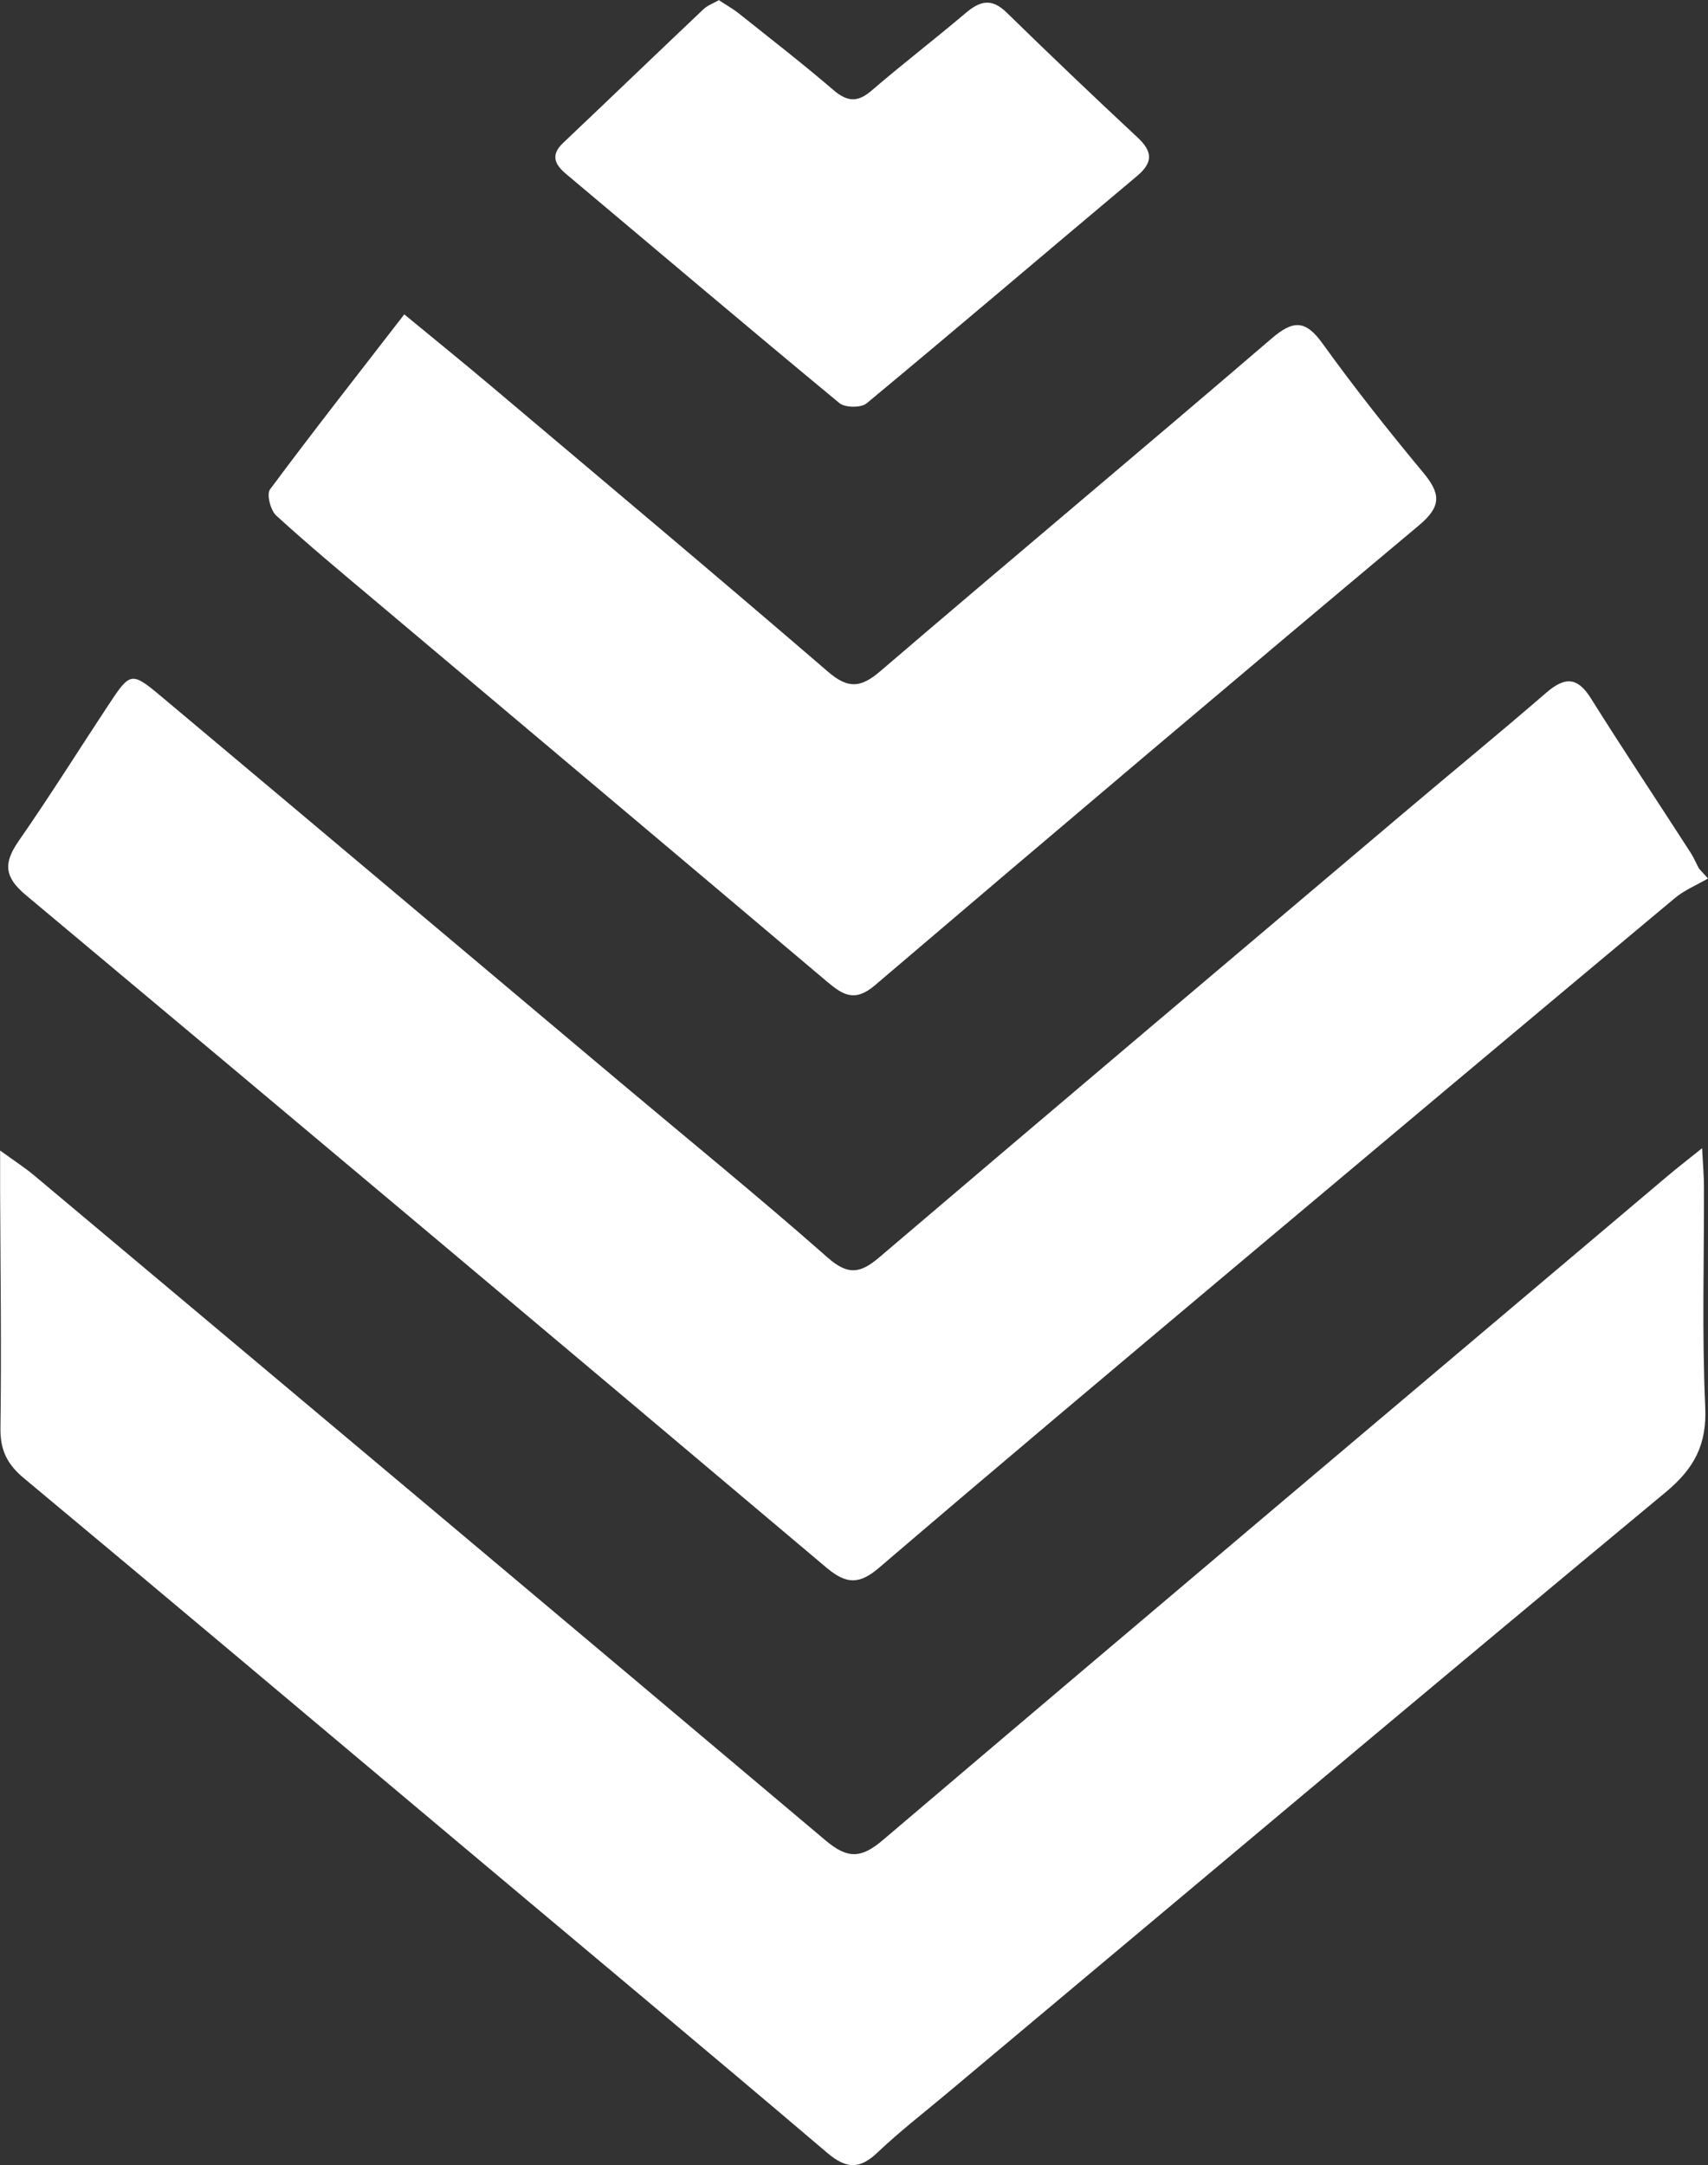
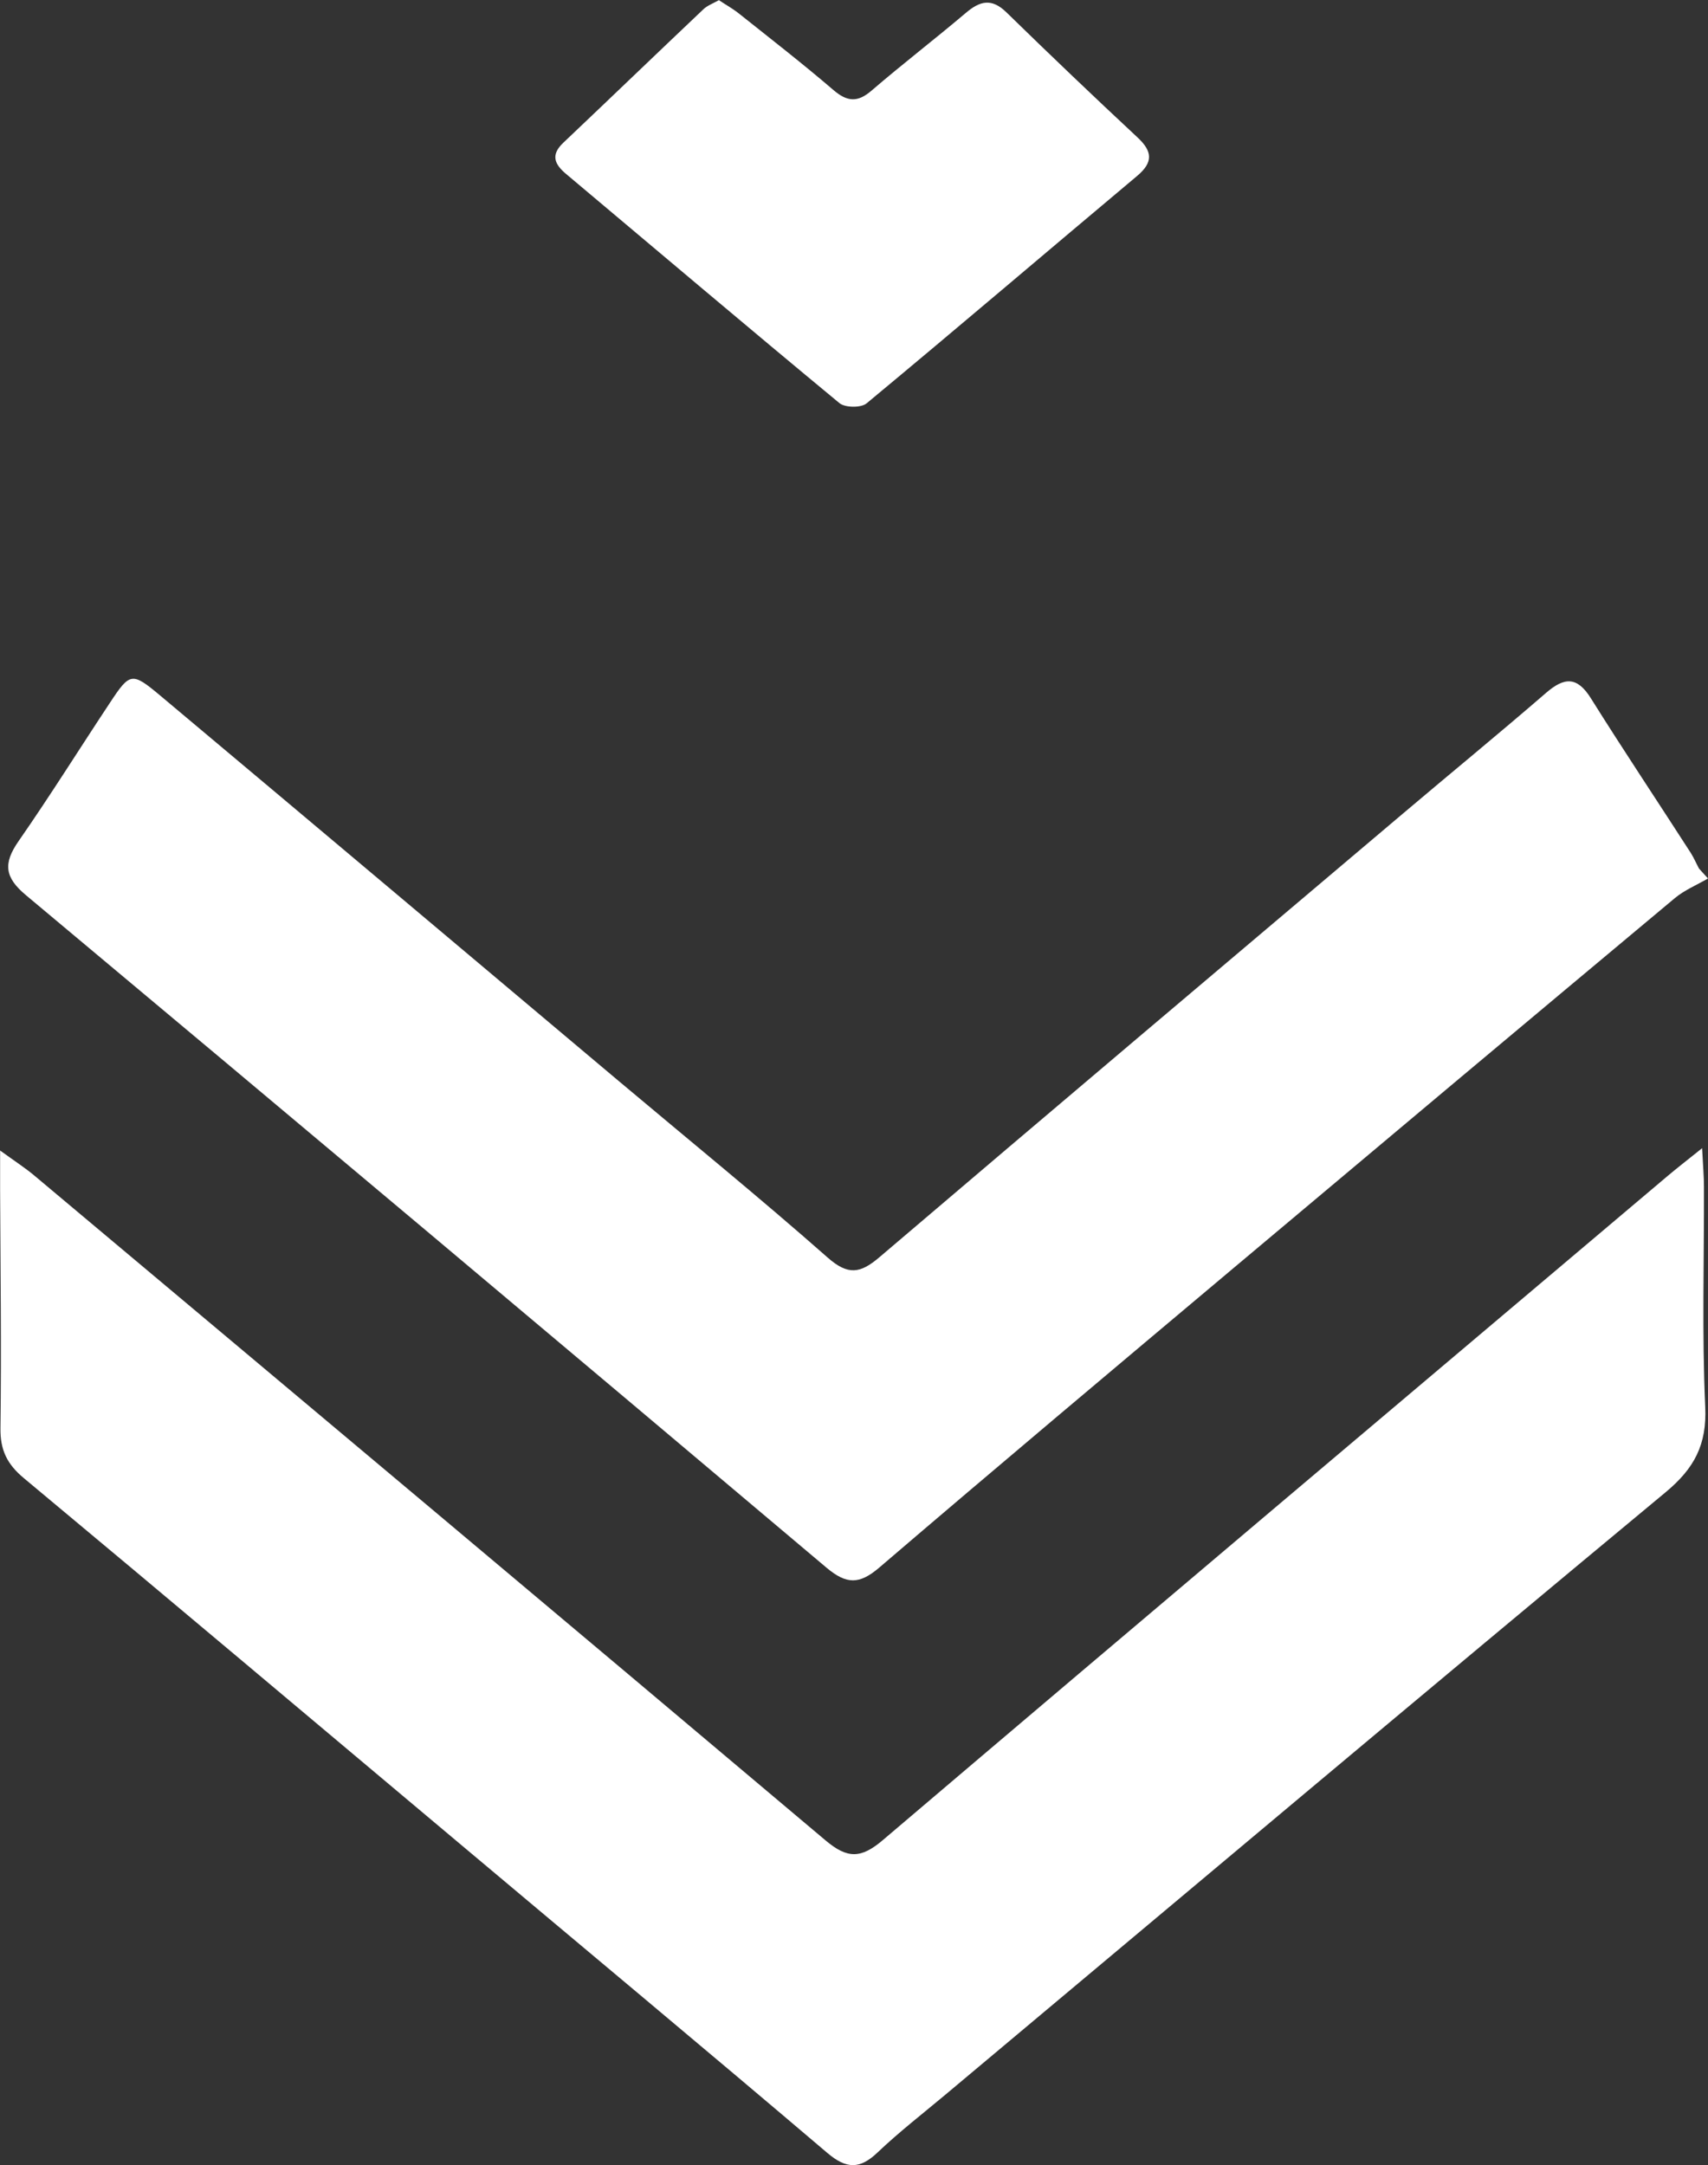
<svg xmlns="http://www.w3.org/2000/svg" id="Layer_2" viewBox="0 0 147.78 187.34">
  <rect x="0" y="0" width="147.78" height="187.34" fill="#333333" stroke="none" />
  <defs>
    <style>
      .cls-1 {
        fill: #fff;
      }
    </style>
  </defs>
  <g id="Layer_1-2" data-name="Layer_1">
    <path class="cls-1" d="M147.27,99.34c.08,1.56.16,2.46.16,3.36.02,6.34-.18,12.7.11,19.03.15,3.26-.94,5.32-3.42,7.38-20.84,17.3-41.56,34.74-62.32,52.13-1.97,1.65-4.01,3.23-5.87,5-1.54,1.47-2.7,1.44-4.35.04-10.64-9.05-21.38-17.99-32.07-26.98-12.47-10.47-24.92-20.97-37.43-31.39-1.46-1.21-2.07-2.44-2.04-4.35.09-6.86,0-13.71-.03-20.57,0-.91,0-1.82,0-3.44,1.37.99,2.19,1.52,2.93,2.14,22.85,19.17,45.7,38.33,68.5,57.56,1.89,1.59,3.06,1.57,4.95-.04,22.59-19.21,45.26-38.33,67.91-57.47.82-.69,1.66-1.34,2.98-2.4Z" />
    <path class="cls-1" d="M147.78,76.01c-.96.56-2.03,1-2.87,1.7-12.76,10.66-25.49,21.34-38.22,32.04-10.23,8.6-20.47,17.2-30.62,25.89-1.71,1.46-2.82,1.46-4.54.02C48.48,116.21,25.39,96.81,2.25,77.46c-1.86-1.55-1.98-2.75-.65-4.67,2.74-3.94,5.28-8.01,7.93-12.01,1.7-2.58,1.89-2.64,4.28-.64,13.26,11.12,26.5,22.27,39.74,33.41,6.03,5.07,12.15,10.05,18.06,15.26,1.77,1.56,2.83,1.38,4.48-.03,15.07-12.84,30.19-25.61,45.3-38.39,4.12-3.49,8.3-6.91,12.38-10.44,1.57-1.36,2.68-1.44,3.87.46,2.82,4.5,5.77,8.92,8.65,13.39.27.43.47.9.71,1.35.26.28.51.57.77.85Z" />
-     <path class="cls-1" d="M34.99,27.21c2.66,2.19,4.98,4.07,7.26,5.99,9.82,8.29,19.66,16.54,29.39,24.92,1.74,1.5,2.84,1.4,4.52-.04,11.25-9.64,22.62-19.14,33.86-28.79,1.9-1.63,2.95-1.6,4.43.46,2.75,3.82,5.68,7.52,8.69,11.14,1.51,1.81,1.6,2.92-.36,4.56-15.76,13.2-31.45,26.48-47.09,39.81-1.74,1.48-2.76.83-4.13-.32-12.95-10.95-25.93-21.86-38.9-32.79-2.95-2.48-5.92-4.95-8.76-7.54-.49-.45-.85-1.84-.54-2.26,3.72-5.01,7.57-9.91,11.62-15.15Z" />
    <path class="cls-1" d="M62.18,0c.61.41,1.21.74,1.74,1.16,2.75,2.19,5.52,4.34,8.19,6.63,1.2,1.03,2.1,1.09,3.31.04,2.66-2.29,5.45-4.43,8.13-6.7,1.23-1.05,2.24-1.32,3.53-.06,3.74,3.65,7.52,7.26,11.34,10.82,1.3,1.21,1.37,2.15-.03,3.33-7.81,6.55-15.56,13.17-23.41,19.68-.48.4-1.87.38-2.35-.02-7.92-6.55-15.76-13.2-23.63-19.81-1.02-.85-1.39-1.66-.25-2.73,4.04-3.83,8.05-7.69,12.09-11.52.35-.34.85-.52,1.35-.8Z" />
  </g>
</svg>